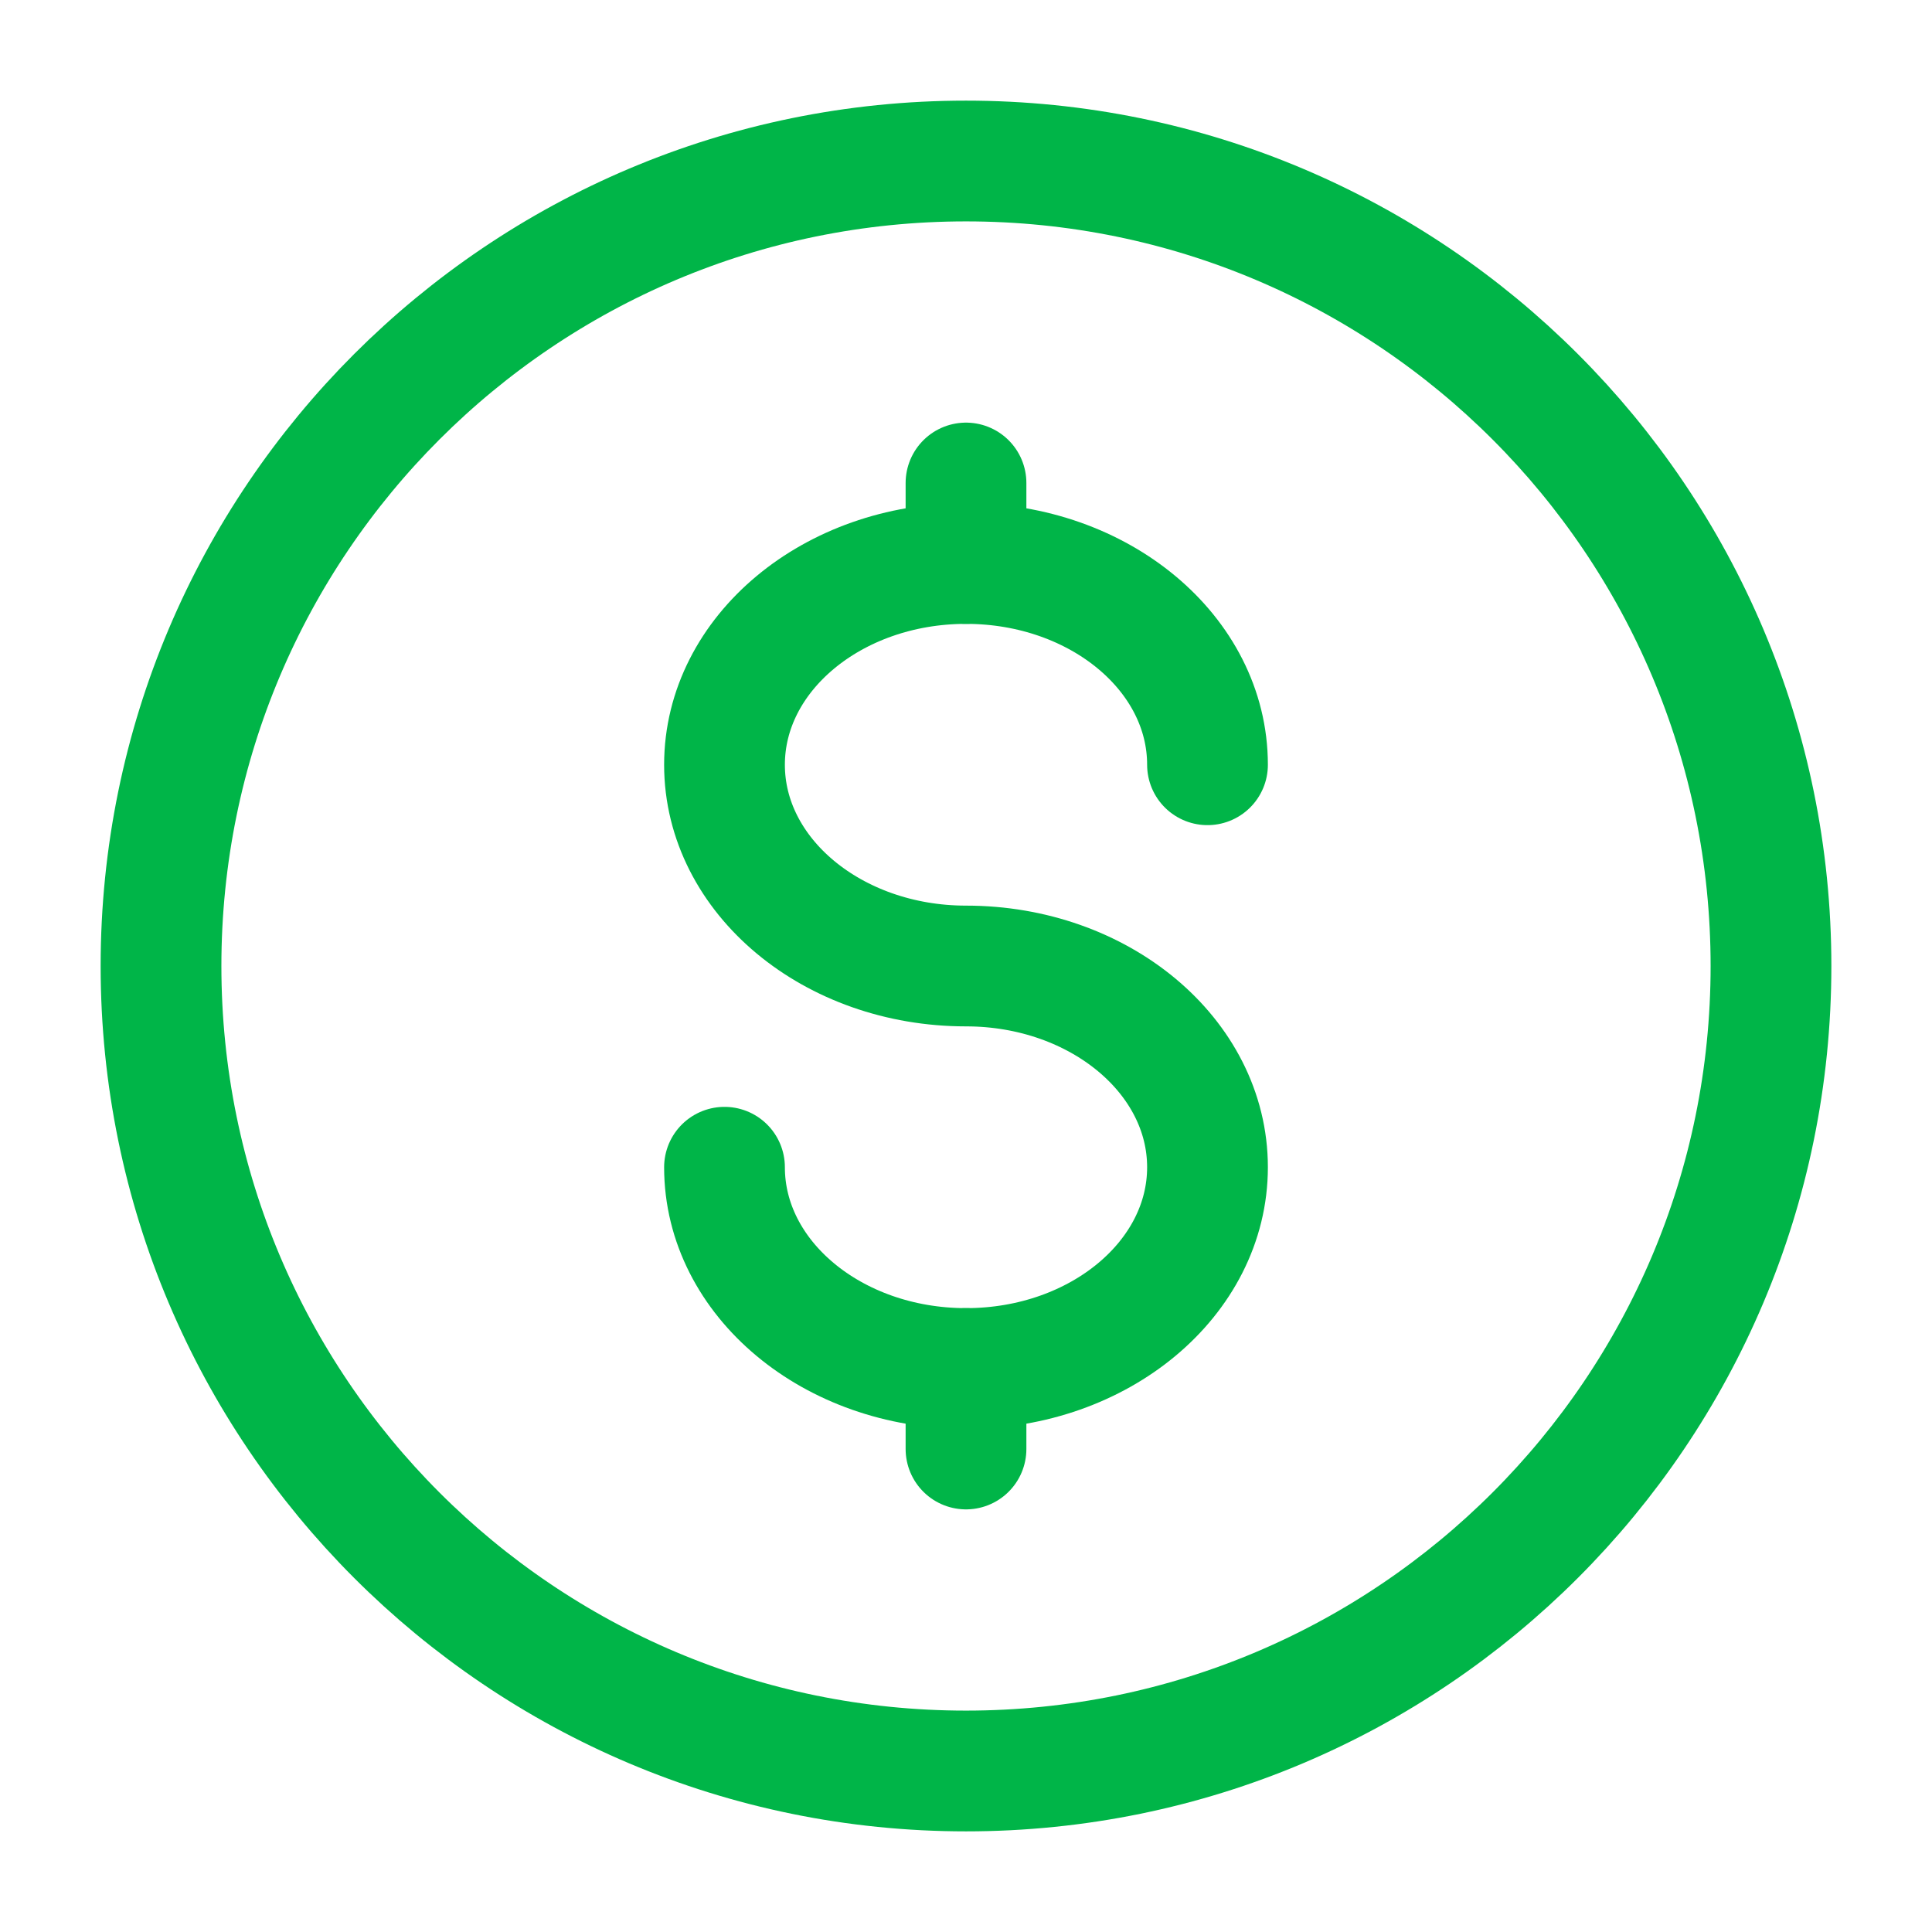
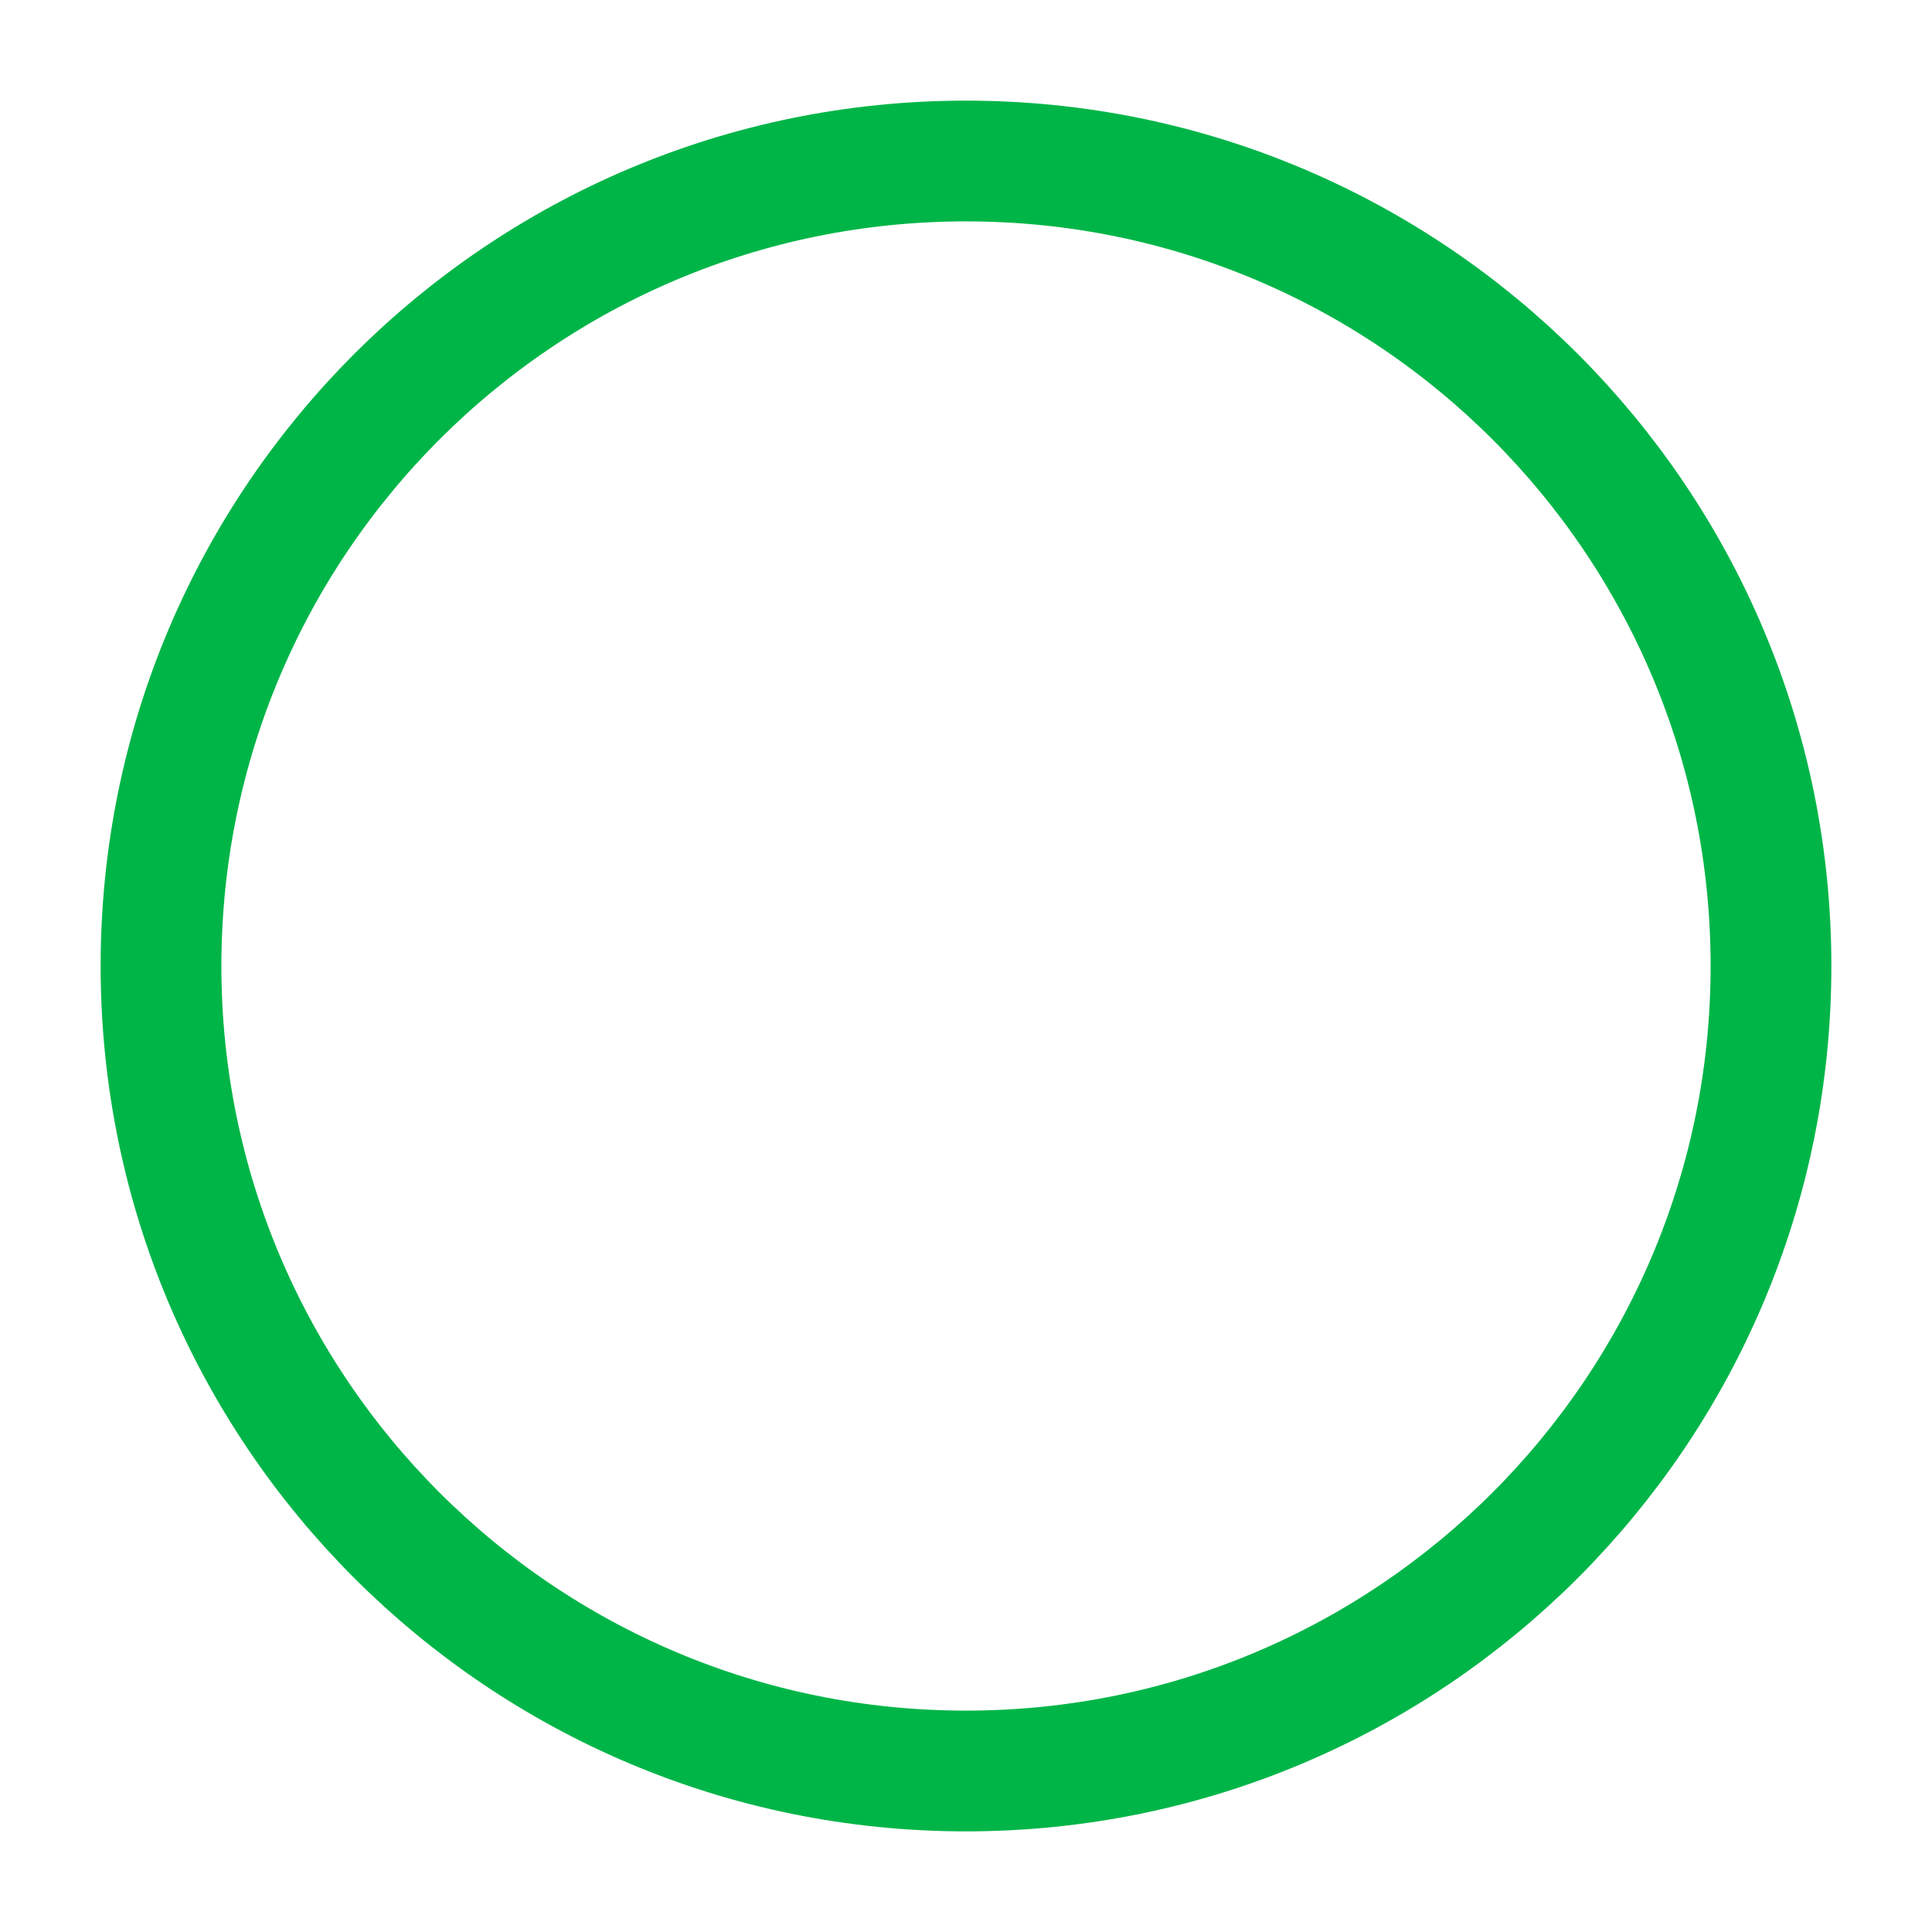
<svg xmlns="http://www.w3.org/2000/svg" width="56" height="56" viewBox="0 0 56 56" fill="none">
  <path d="M28 51.333C40.887 51.333 51.333 40.887 51.333 28C51.333 15.113 40.887 4.667 28 4.667C15.113 4.667 4.667 15.113 4.667 28C4.667 40.887 15.113 51.333 28 51.333Z" stroke="#00B548" stroke-width="3.5" />
-   <path d="M28 39.667V40.833V42" stroke="#00B548" stroke-width="3.5" stroke-linecap="round" />
-   <path d="M28 14V15.167V16.333" stroke="#00B548" stroke-width="3.5" stroke-linecap="round" />
-   <path d="M35 22.167C35 18.945 31.866 16.333 28 16.333C24.134 16.333 21 18.945 21 22.167C21 25.388 24.134 28 28 28C31.866 28 35 30.612 35 33.833C35 37.055 31.866 39.667 28 39.667C24.134 39.667 21 37.055 21 33.833" stroke="#00B548" stroke-width="3.5" stroke-linecap="round" />
</svg>